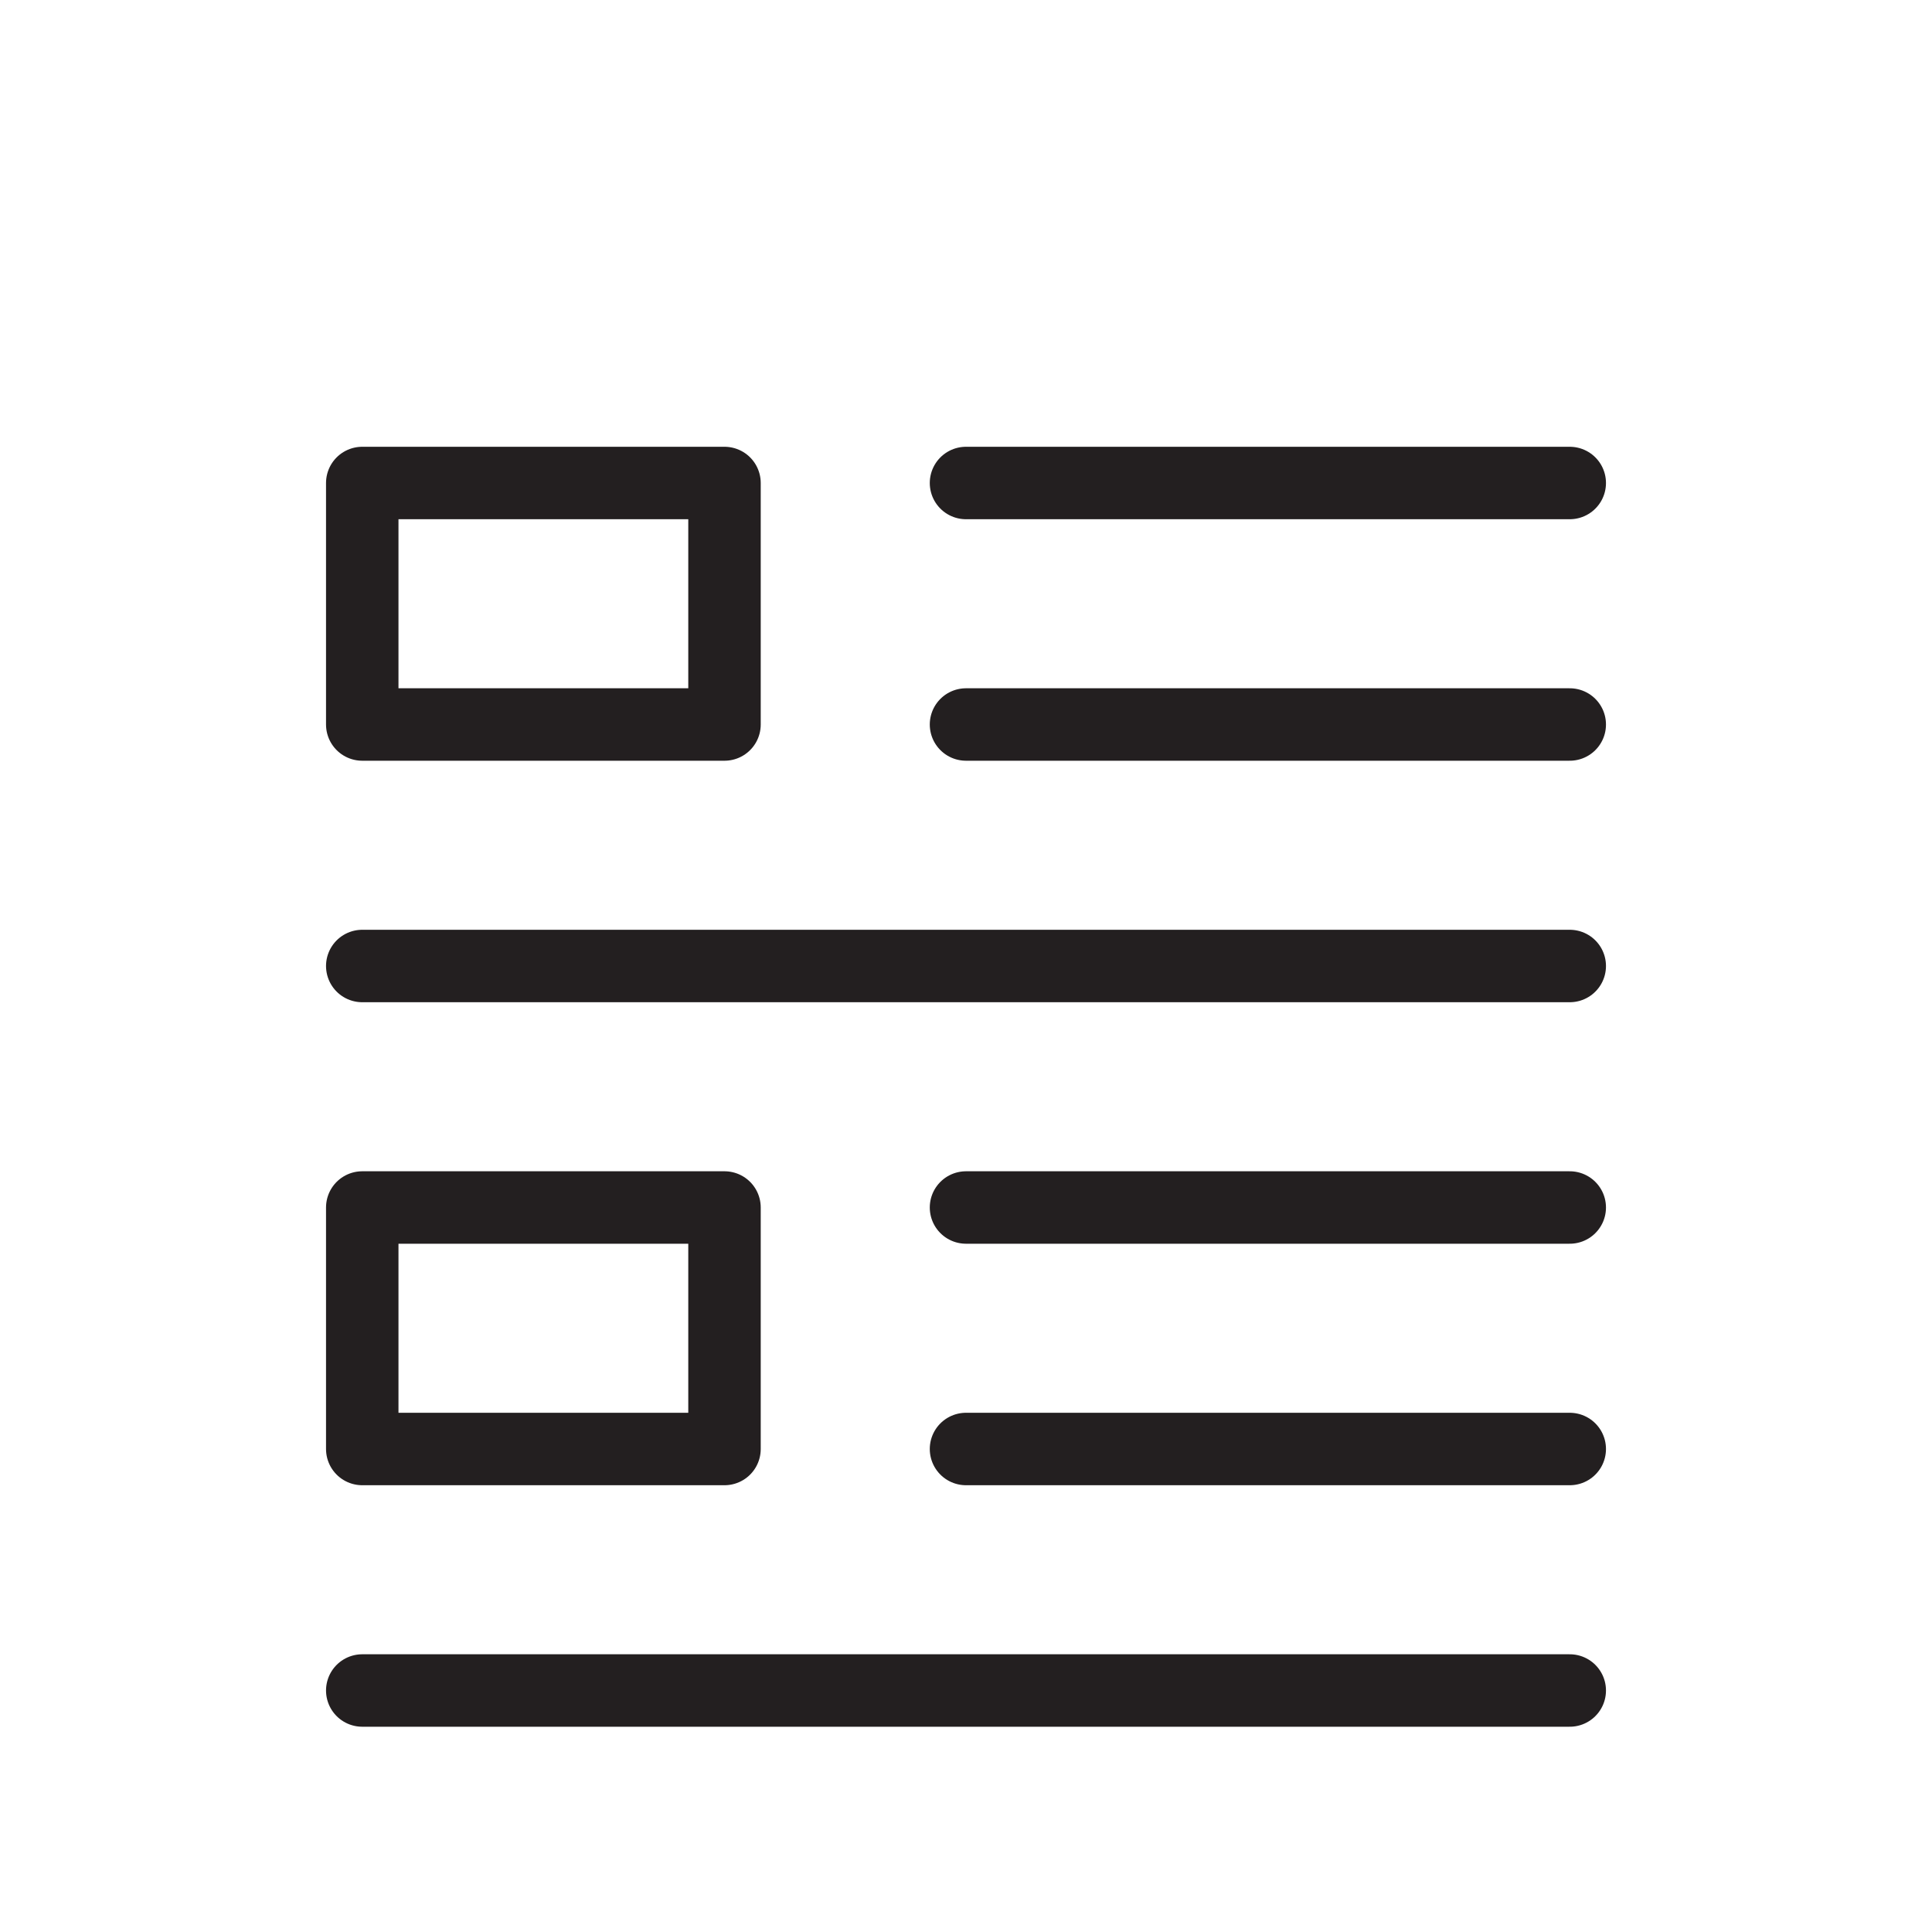
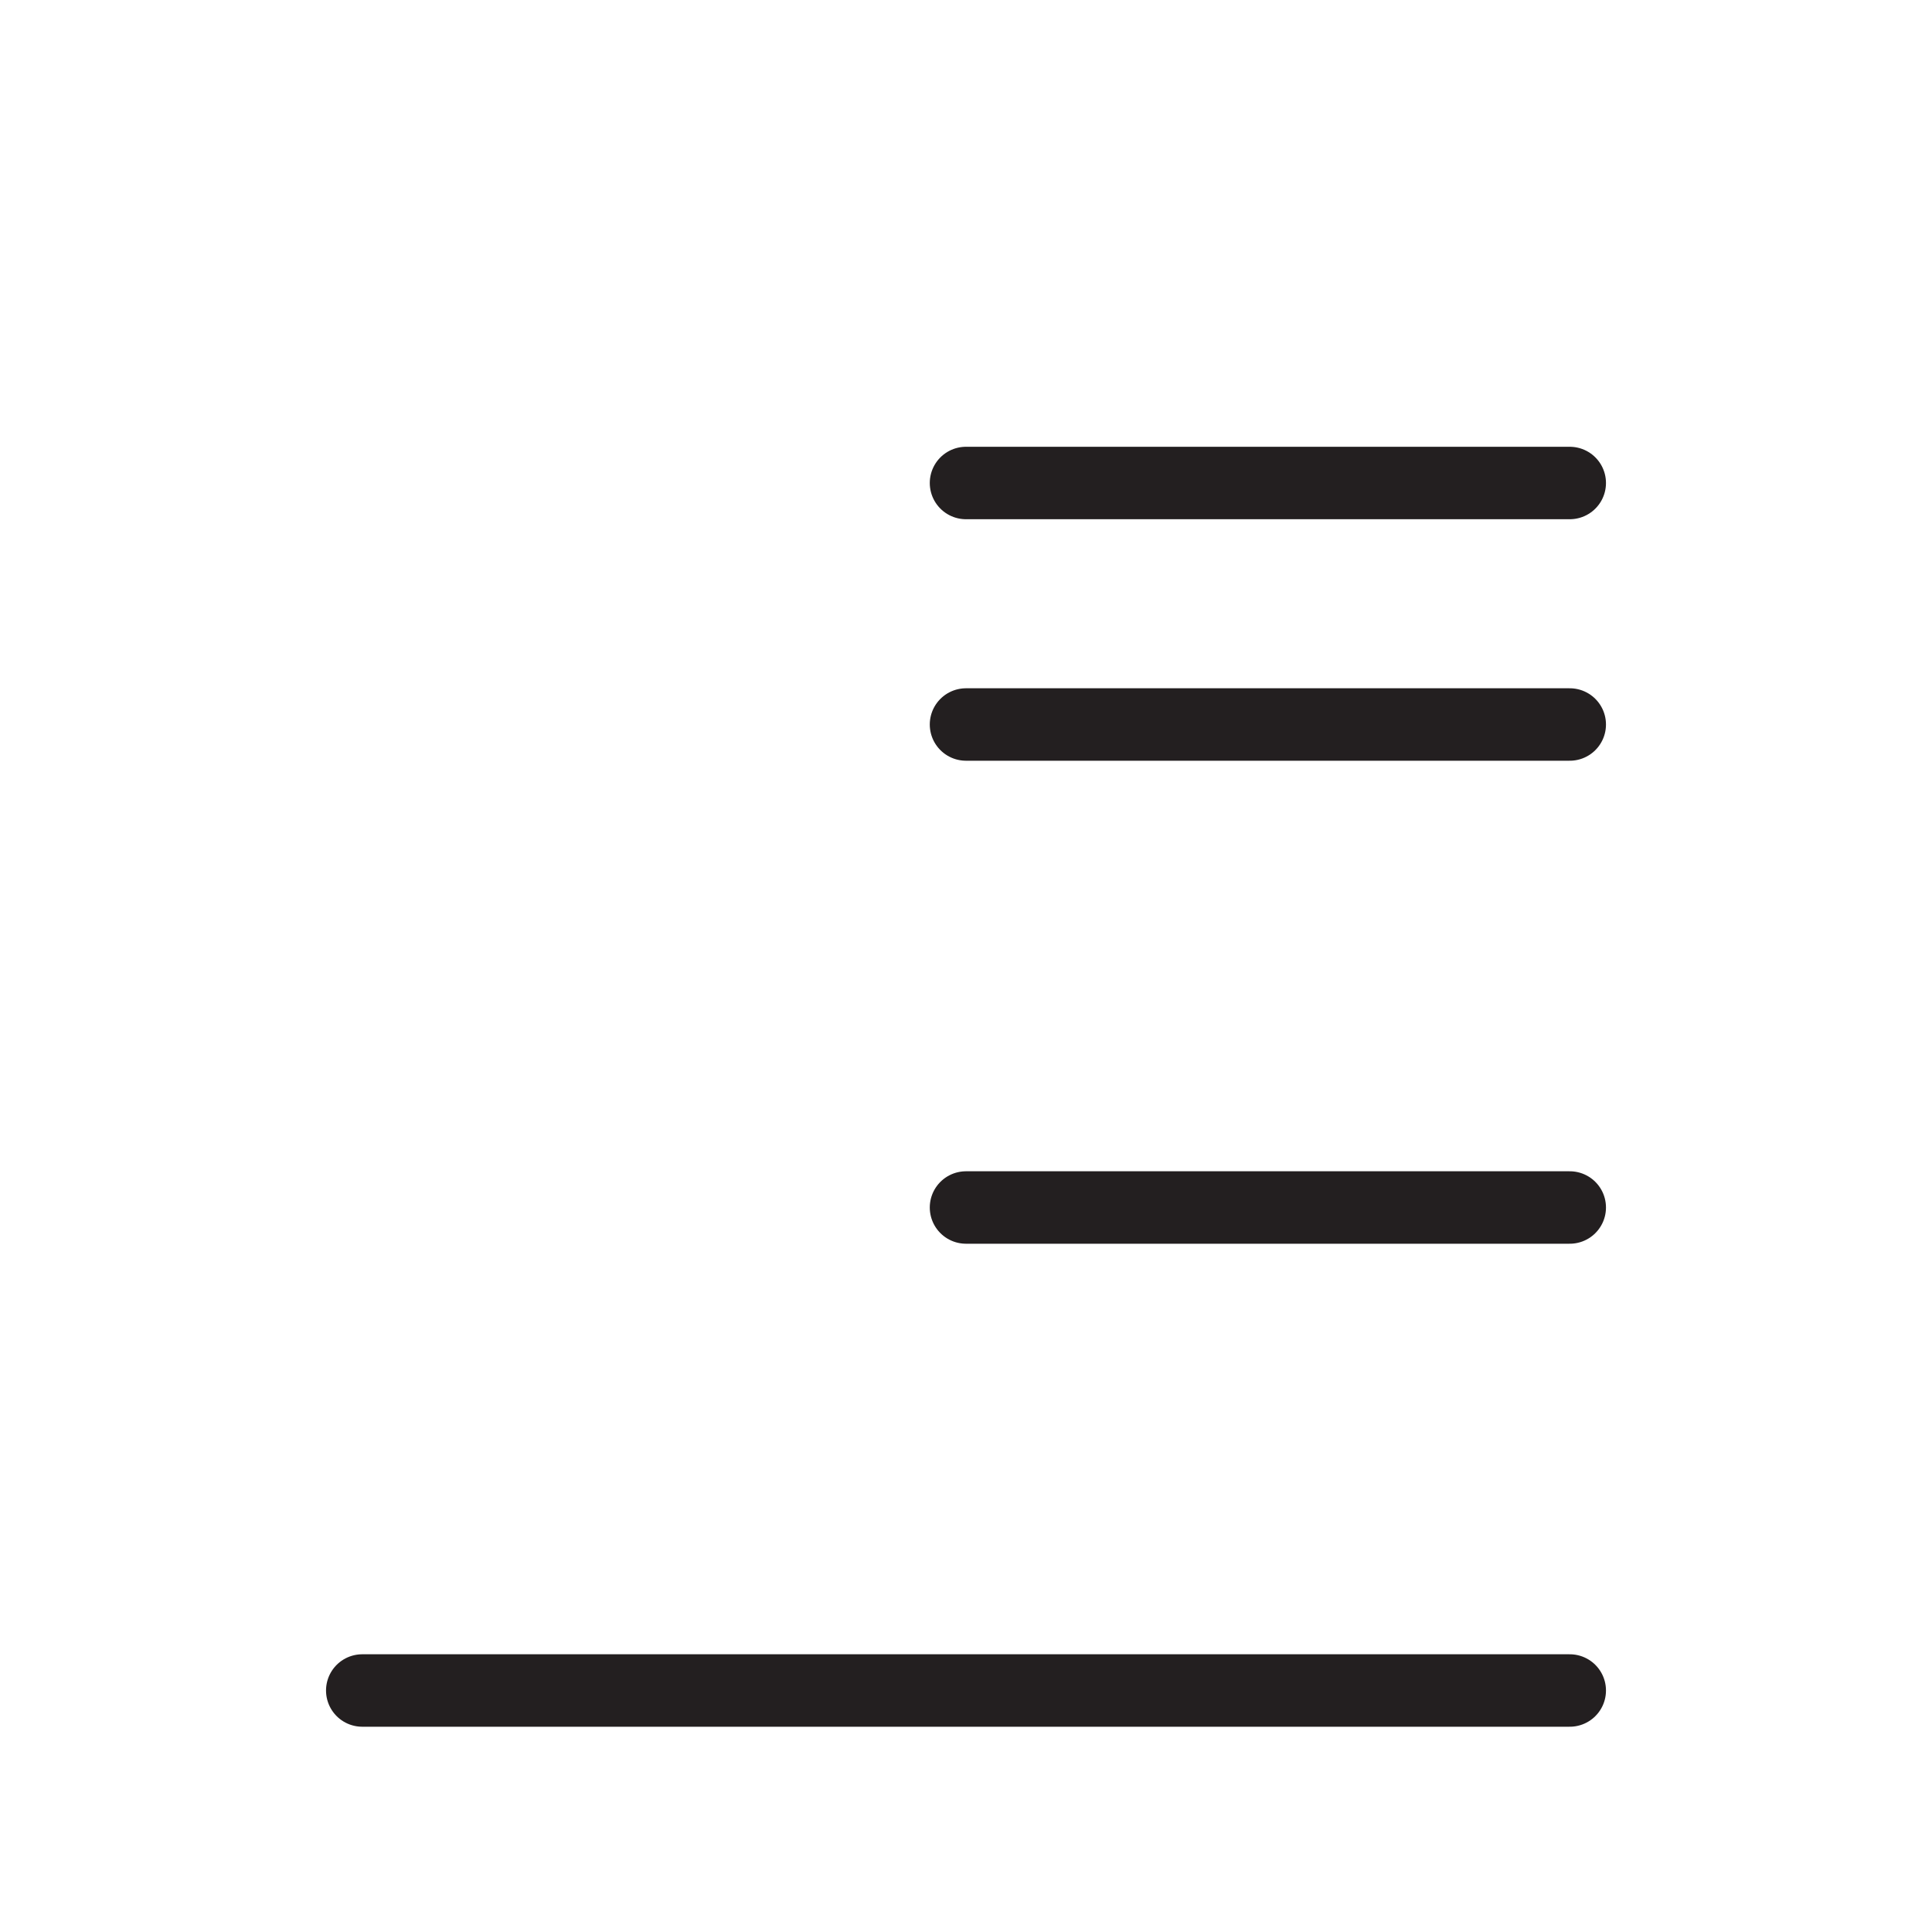
<svg xmlns="http://www.w3.org/2000/svg" id="Layer_1" data-name="Layer 1" viewBox="0 0 80 80">
  <defs>
    <style>.cls-1{fill:none;stroke:#231f20;stroke-linecap:round;stroke-linejoin:round;stroke-width:3px;}</style>
  </defs>
-   <rect class="cls-1" x="15" y="20" width="15" height="10" />
  <line class="cls-1" x1="40" y1="20" x2="65" y2="20" />
  <line class="cls-1" x1="40" y1="30" x2="65" y2="30" />
-   <line class="cls-1" x1="15" y1="40" x2="65" y2="40" />
-   <rect class="cls-1" x="15" y="50" width="15" height="10" />
  <line class="cls-1" x1="40" y1="50" x2="65" y2="50" />
-   <line class="cls-1" x1="40" y1="60" x2="65" y2="60" />
  <line class="cls-1" x1="15" y1="70" x2="65" y2="70" />
</svg>